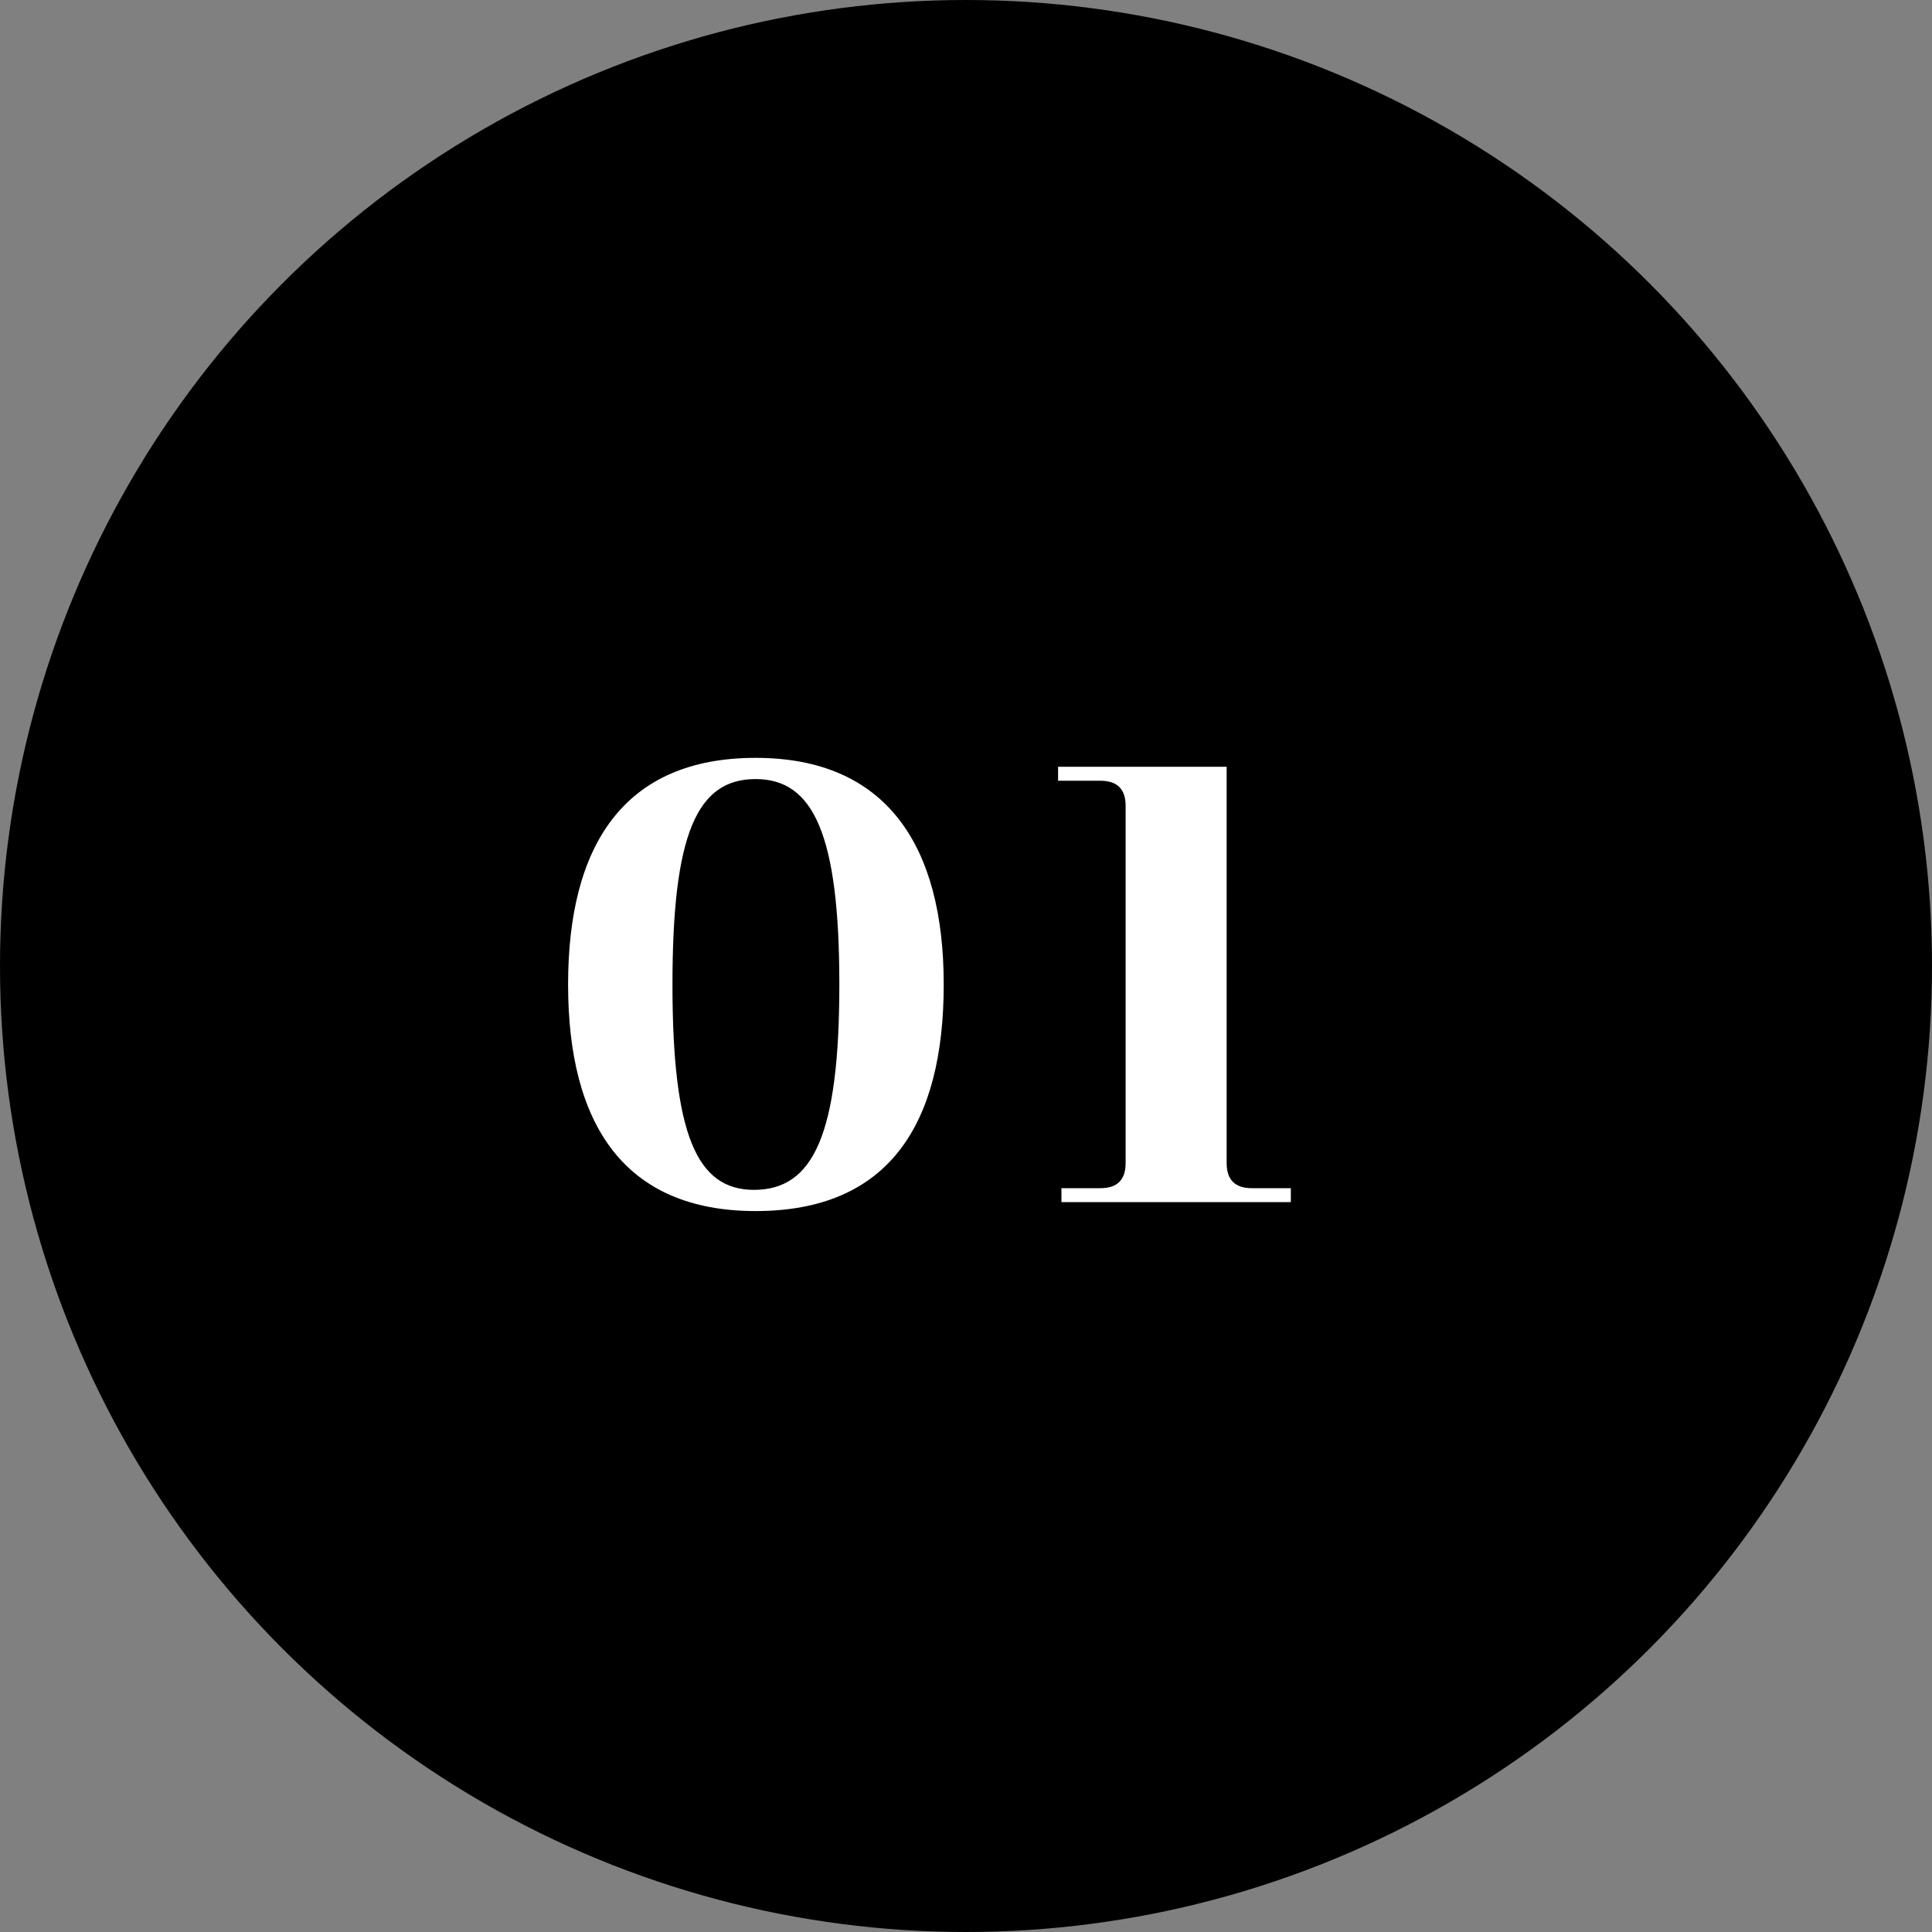
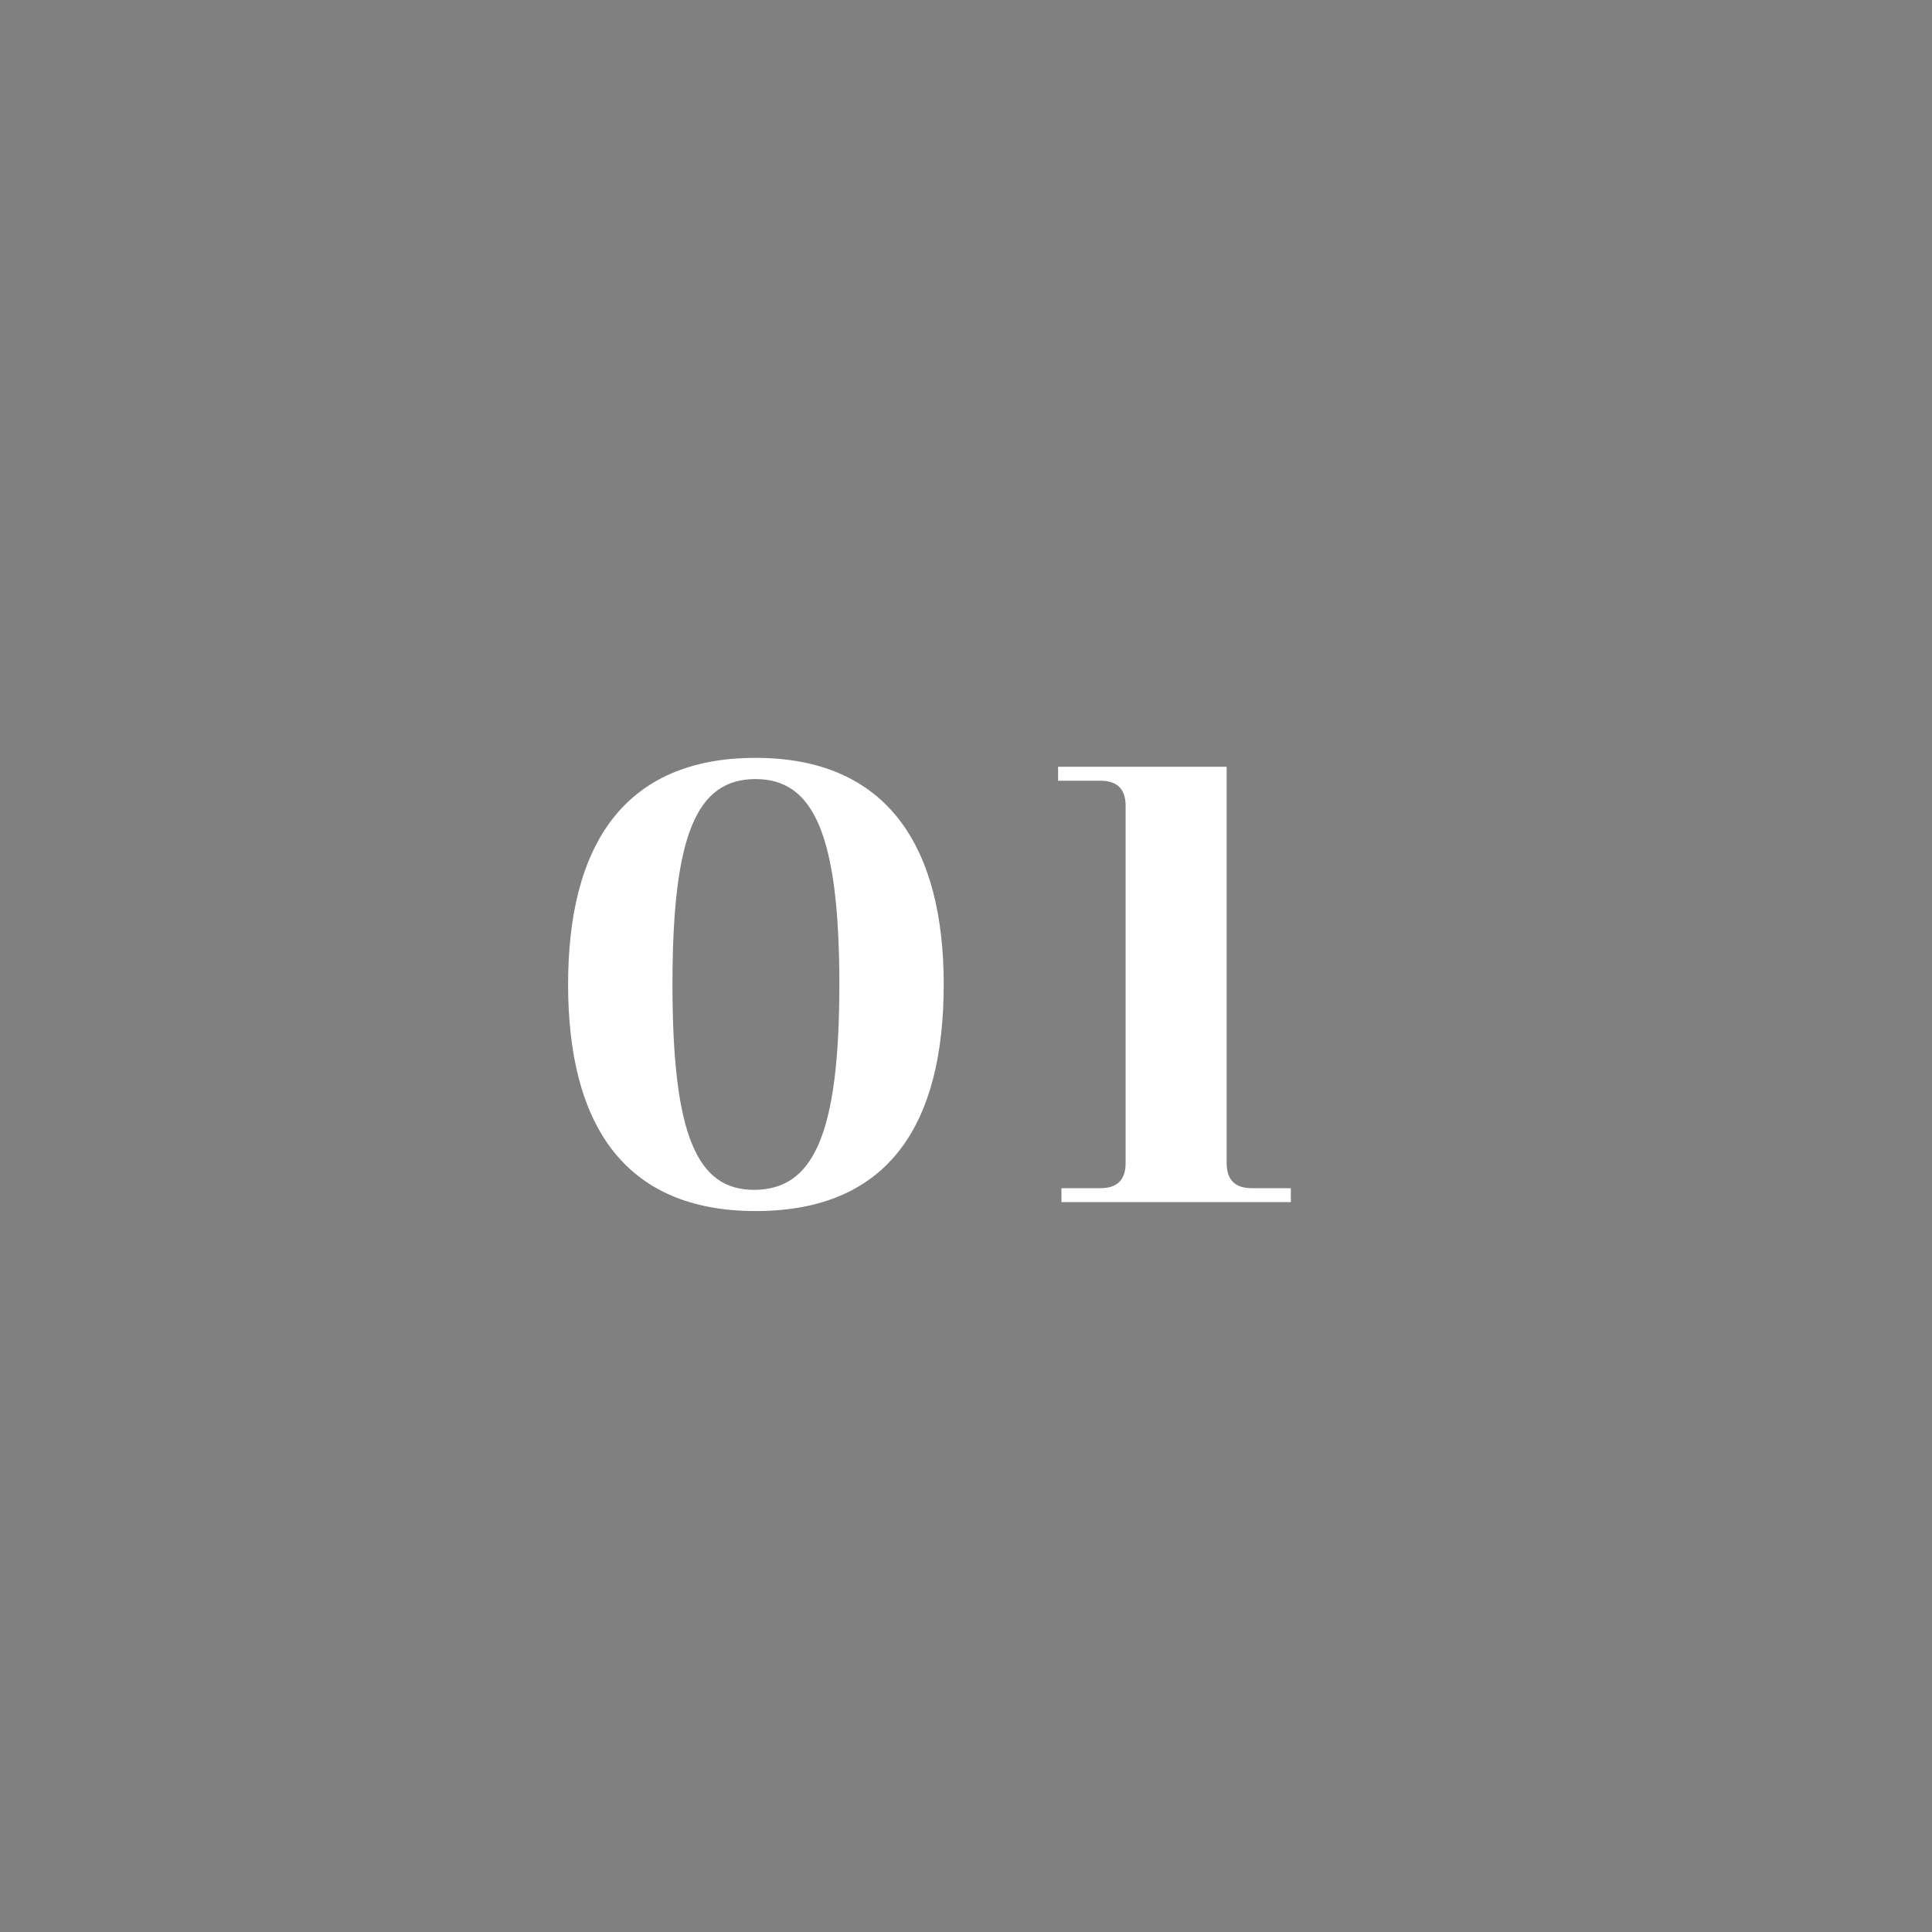
<svg xmlns="http://www.w3.org/2000/svg" width="90" height="90" viewBox="0 0 90 90" fill="none">
  <rect x="0" y="0" width="90" height="90" fill="#808080" stroke="none" />
-   <circle cx="45" cy="45" r="45" fill="black" />
-   <path d="M43.962 45.86C43.962 52.36 41.414 56.416 35.2 56.416C29.064 56.416 26.464 52.36 26.464 45.86C26.464 39.412 29.038 35.304 35.2 35.304C41.31 35.304 43.962 39.412 43.962 45.86ZM31.326 45.86C31.326 52.88 32.47 55.428 35.122 55.428C37.878 55.428 39.1 52.88 39.1 45.86C39.1 38.84 37.878 36.292 35.2 36.292C32.47 36.292 31.326 38.84 31.326 45.86ZM58.312 55.35H60.132V56H49.446V55.35H51.266C52.046 55.35 52.436 54.96 52.436 54.18V37.54C52.436 36.76 52.046 36.37 51.266 36.37H49.29V35.72H57.142V54.18C57.142 54.96 57.532 55.35 58.312 55.35Z" fill="white" />
+   <path d="M43.962 45.86C43.962 52.36 41.414 56.416 35.2 56.416C29.064 56.416 26.464 52.36 26.464 45.86C26.464 39.412 29.038 35.304 35.2 35.304C41.31 35.304 43.962 39.412 43.962 45.86ZM31.326 45.86C31.326 52.88 32.47 55.428 35.122 55.428C37.878 55.428 39.1 52.88 39.1 45.86C39.1 38.84 37.878 36.292 35.2 36.292C32.47 36.292 31.326 38.84 31.326 45.86ZM58.312 55.35H60.132V56H49.446V55.35H51.266C52.046 55.35 52.436 54.96 52.436 54.18V37.54C52.436 36.76 52.046 36.37 51.266 36.37H49.29V35.72H57.142V54.18C57.142 54.96 57.532 55.35 58.312 55.35" fill="white" />
</svg>